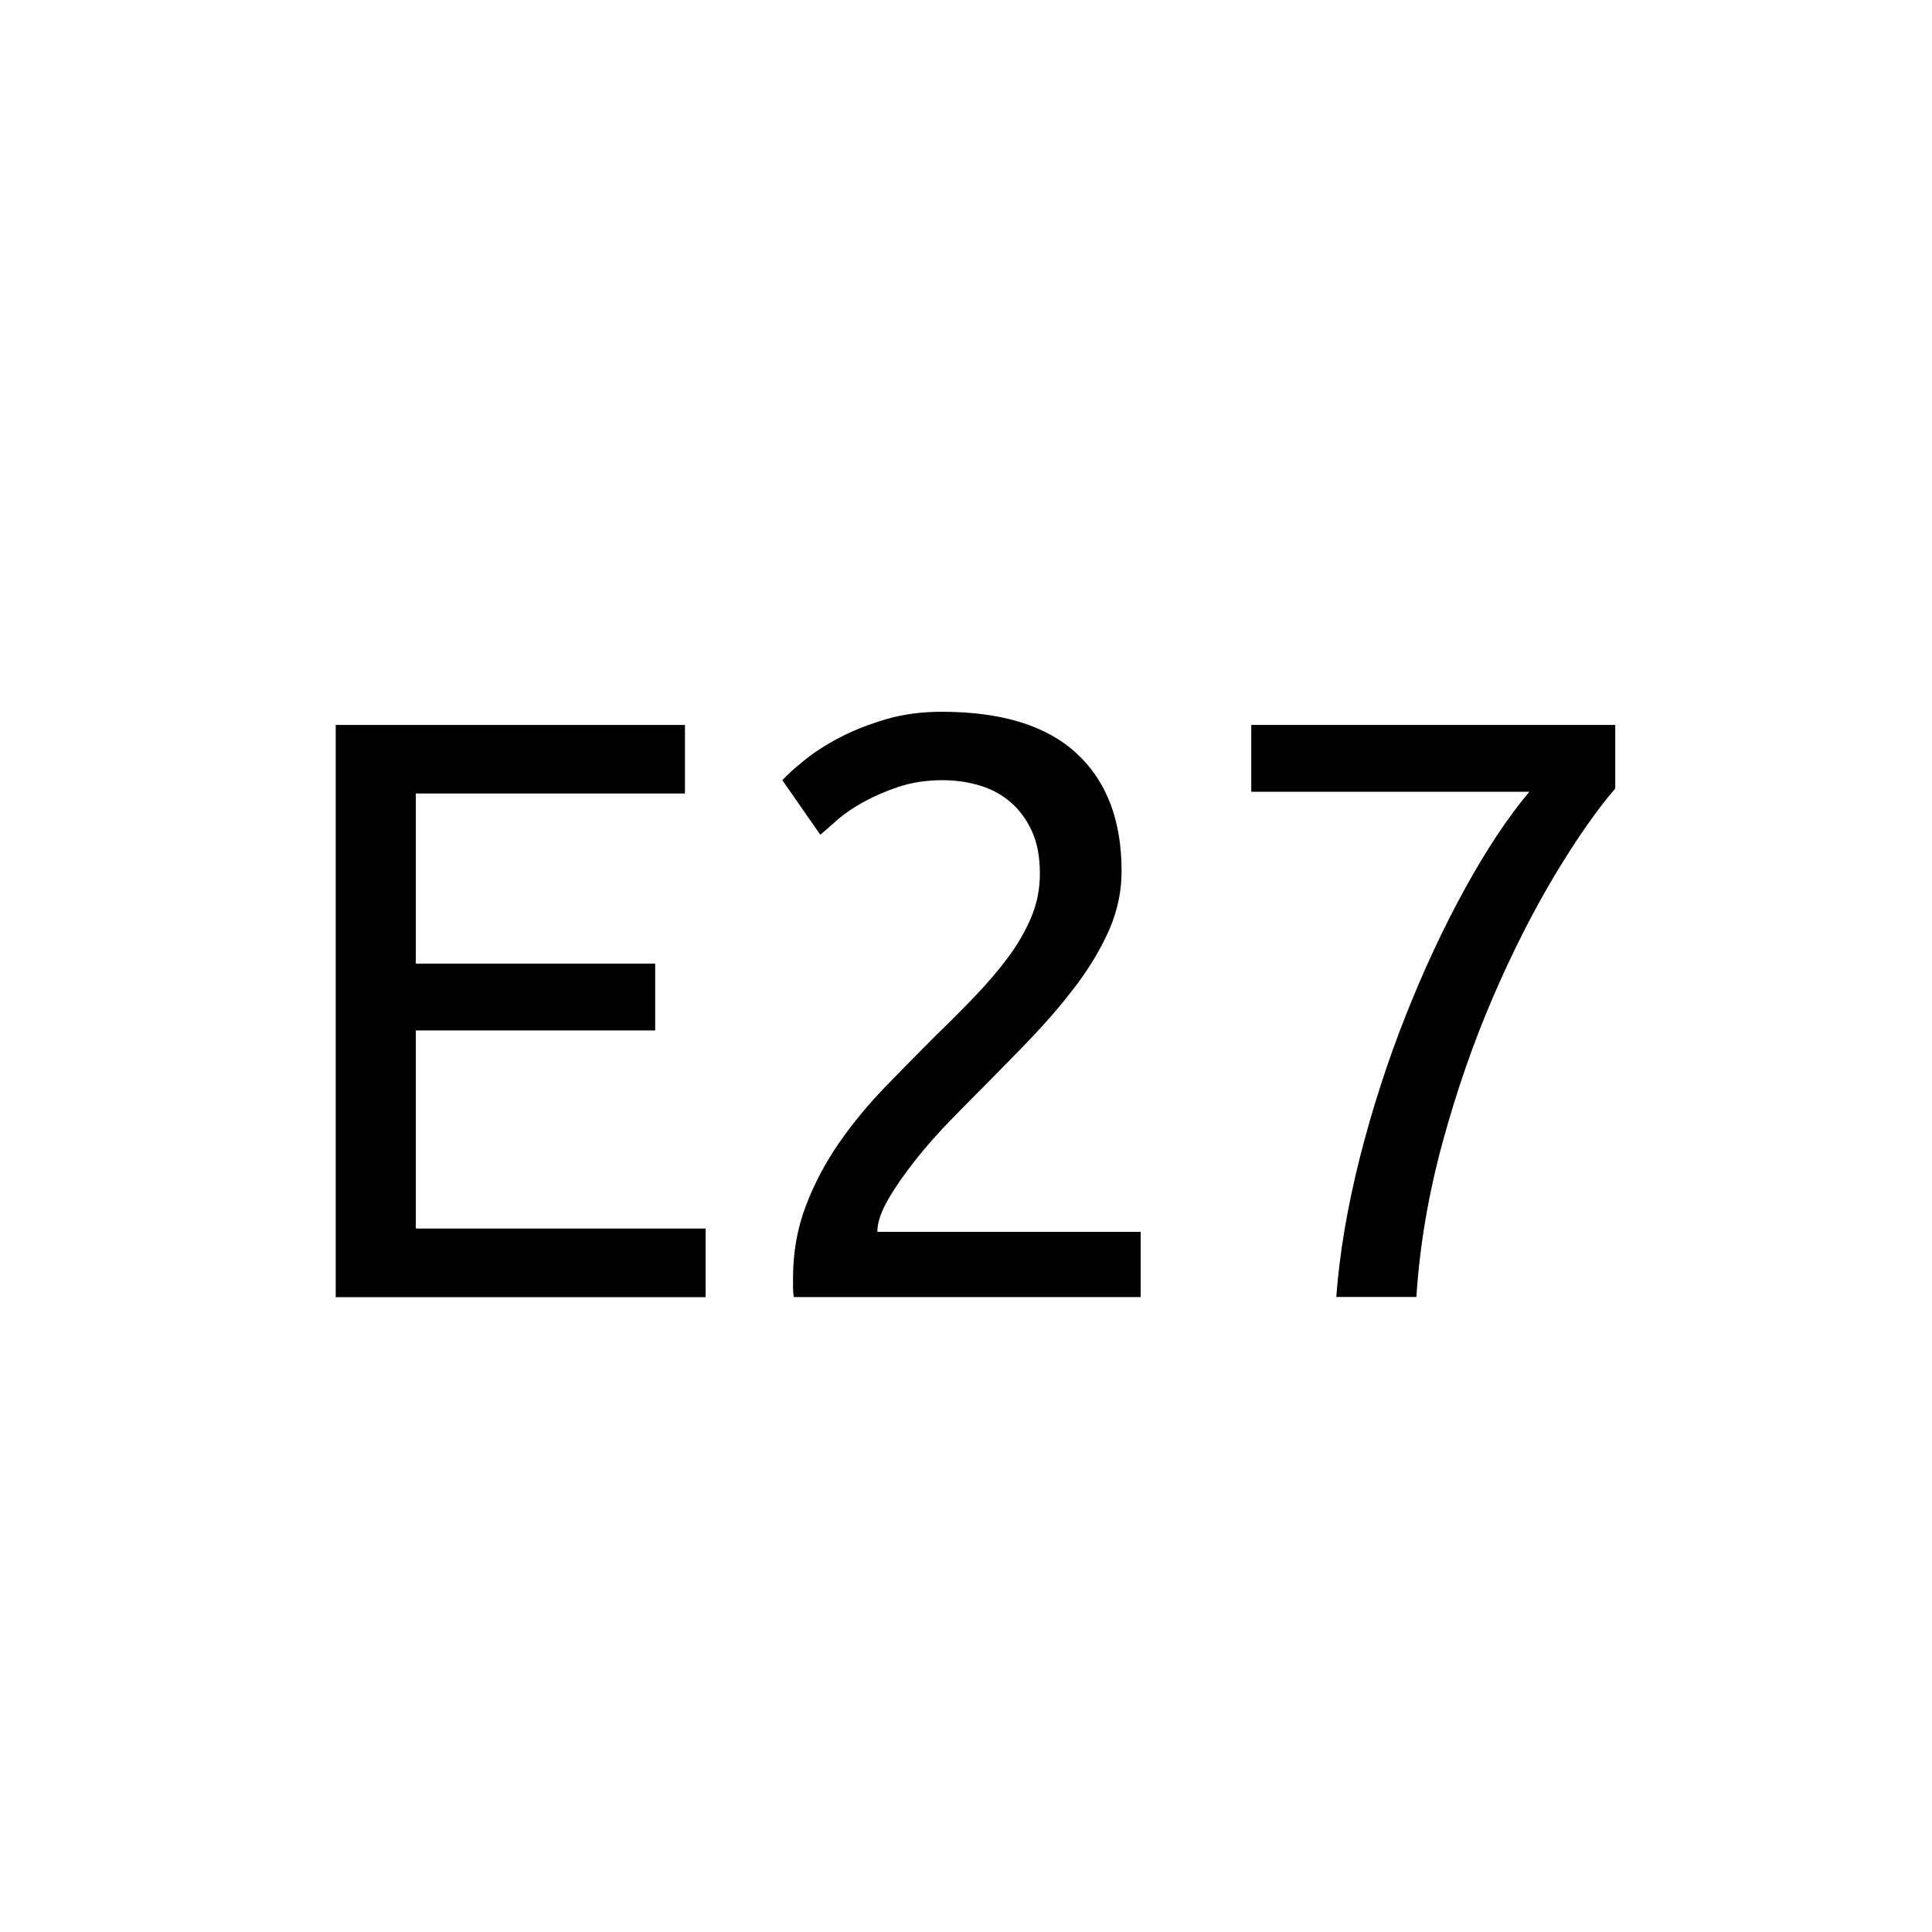
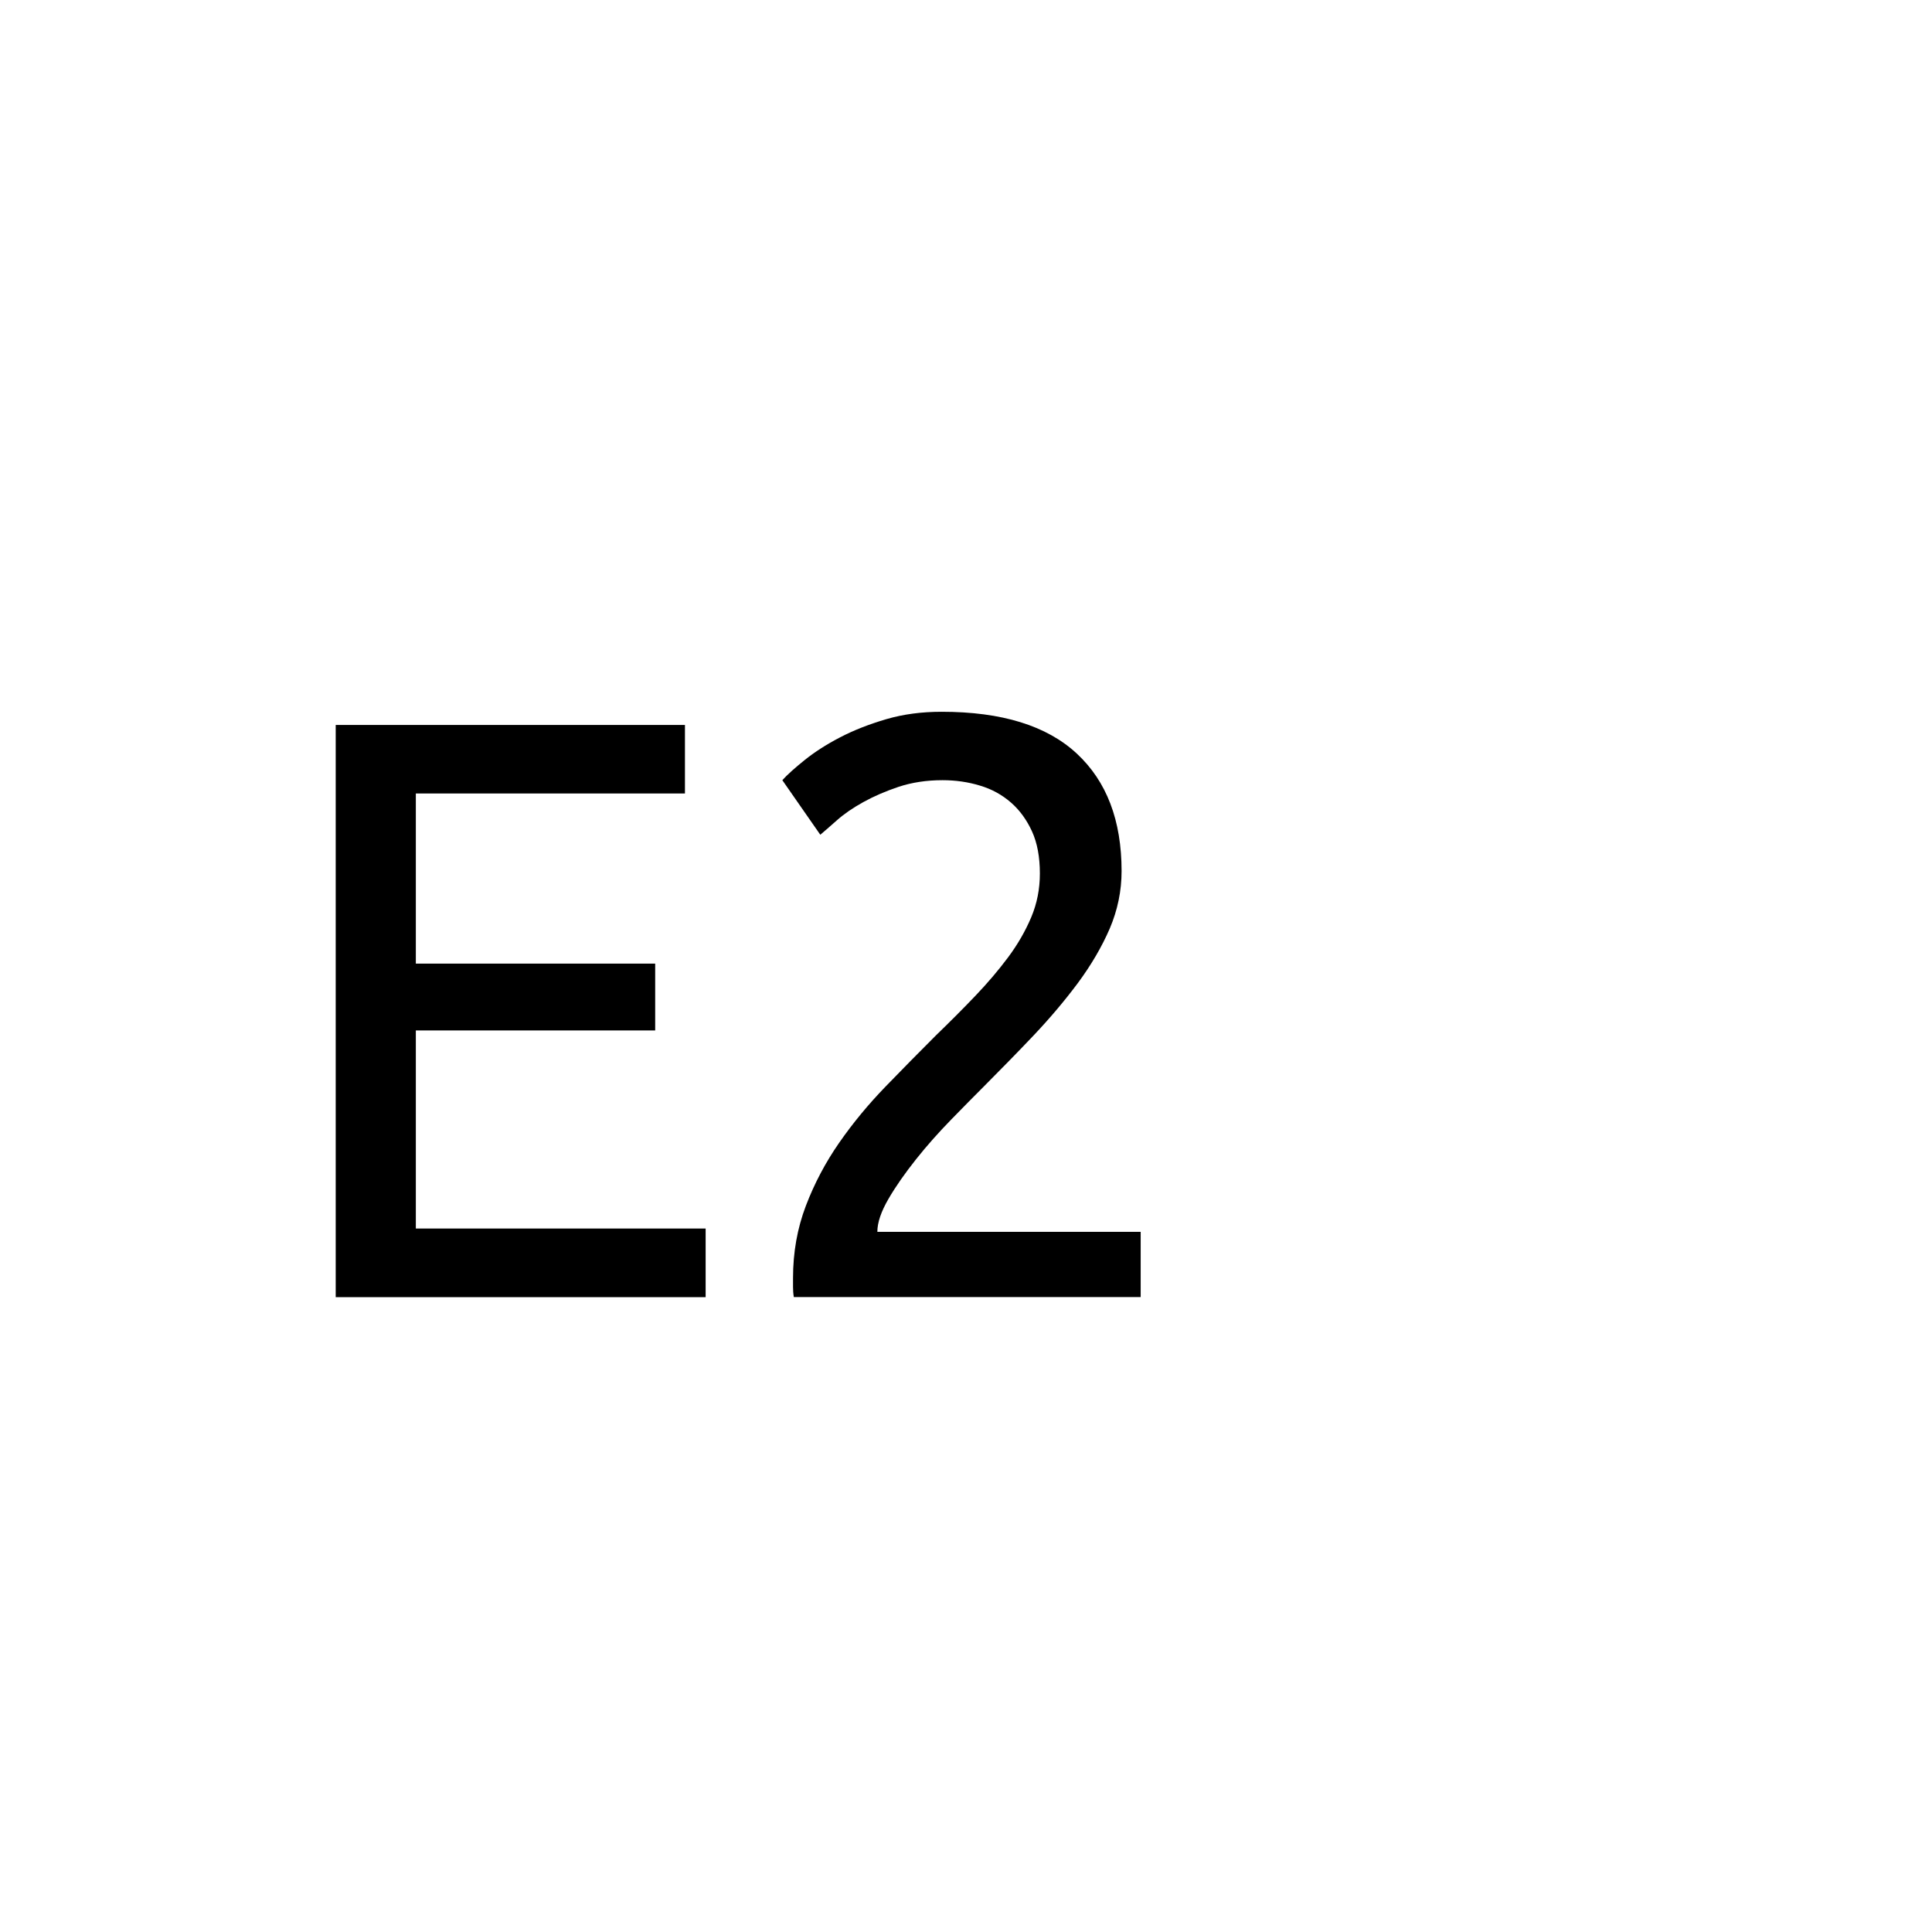
<svg xmlns="http://www.w3.org/2000/svg" version="1.1" id="Ebene_1" x="0px" y="0px" viewBox="0 0 17 17" style="enable-background:new 0 0 17 17;" xml:space="preserve">
  <style type="text/css">
	.st0{fill:none;}
</style>
-   <rect x="-0.004" y="-0.004" class="st0" width="17.008" height="17.008" />
  <g>
    <path d="M2.954,11.413V6.379h3.073v0.603H3.659v1.497h2.106v0.588H3.659v1.743h2.55v0.604H2.954z" />
    <path d="M9.869,7.665c0,0.174-0.035,0.343-0.104,0.505c-0.07,0.162-0.164,0.322-0.28,0.479C9.368,8.806,9.237,8.961,9.092,9.114   C8.947,9.267,8.801,9.415,8.656,9.561C8.574,9.643,8.478,9.74,8.369,9.852S8.157,10.079,8.061,10.2s-0.178,0.237-0.243,0.349   s-0.098,0.208-0.098,0.29h2.317v0.574H6.985c-0.005-0.029-0.007-0.059-0.007-0.088c0-0.028,0-0.055,0-0.079   c0-0.228,0.038-0.439,0.113-0.636s0.173-0.382,0.294-0.556C7.506,9.88,7.642,9.716,7.792,9.561c0.15-0.155,0.298-0.305,0.443-0.45   C8.356,8.994,8.471,8.879,8.58,8.765s0.206-0.228,0.291-0.342C8.955,8.31,9.023,8.192,9.074,8.071S9.15,7.822,9.15,7.686   c0-0.145-0.023-0.269-0.069-0.37S8.973,7.129,8.896,7.062C8.818,6.994,8.728,6.944,8.624,6.913C8.52,6.881,8.409,6.865,8.293,6.865   c-0.141,0-0.269,0.02-0.385,0.058C7.792,6.962,7.688,7.007,7.596,7.058c-0.092,0.051-0.169,0.104-0.232,0.16   S7.252,7.316,7.218,7.345L6.884,6.865C6.927,6.817,6.993,6.758,7.08,6.688c0.087-0.07,0.191-0.137,0.312-0.2   s0.257-0.116,0.407-0.16c0.15-0.044,0.313-0.065,0.487-0.065c0.528,0,0.924,0.122,1.188,0.367S9.869,7.219,9.869,7.665z" />
-     <path d="M11.758,11.413c0.029-0.388,0.099-0.796,0.207-1.225c0.109-0.428,0.243-0.845,0.403-1.249s0.335-0.78,0.526-1.126   s0.379-0.628,0.563-0.846H11.01V6.379h3.203v0.559c-0.159,0.184-0.336,0.437-0.53,0.759c-0.193,0.322-0.376,0.683-0.548,1.082   c-0.172,0.4-0.32,0.826-0.443,1.279c-0.123,0.452-0.2,0.904-0.229,1.354H11.758z" />
  </g>
  <g>
</g>
  <g>
</g>
  <g>
</g>
  <g>
</g>
  <g>
</g>
  <g>
</g>
  <g>
</g>
  <g>
</g>
  <g>
</g>
  <g>
</g>
  <g>
</g>
  <g>
</g>
  <g>
</g>
  <g>
</g>
  <g>
</g>
</svg>